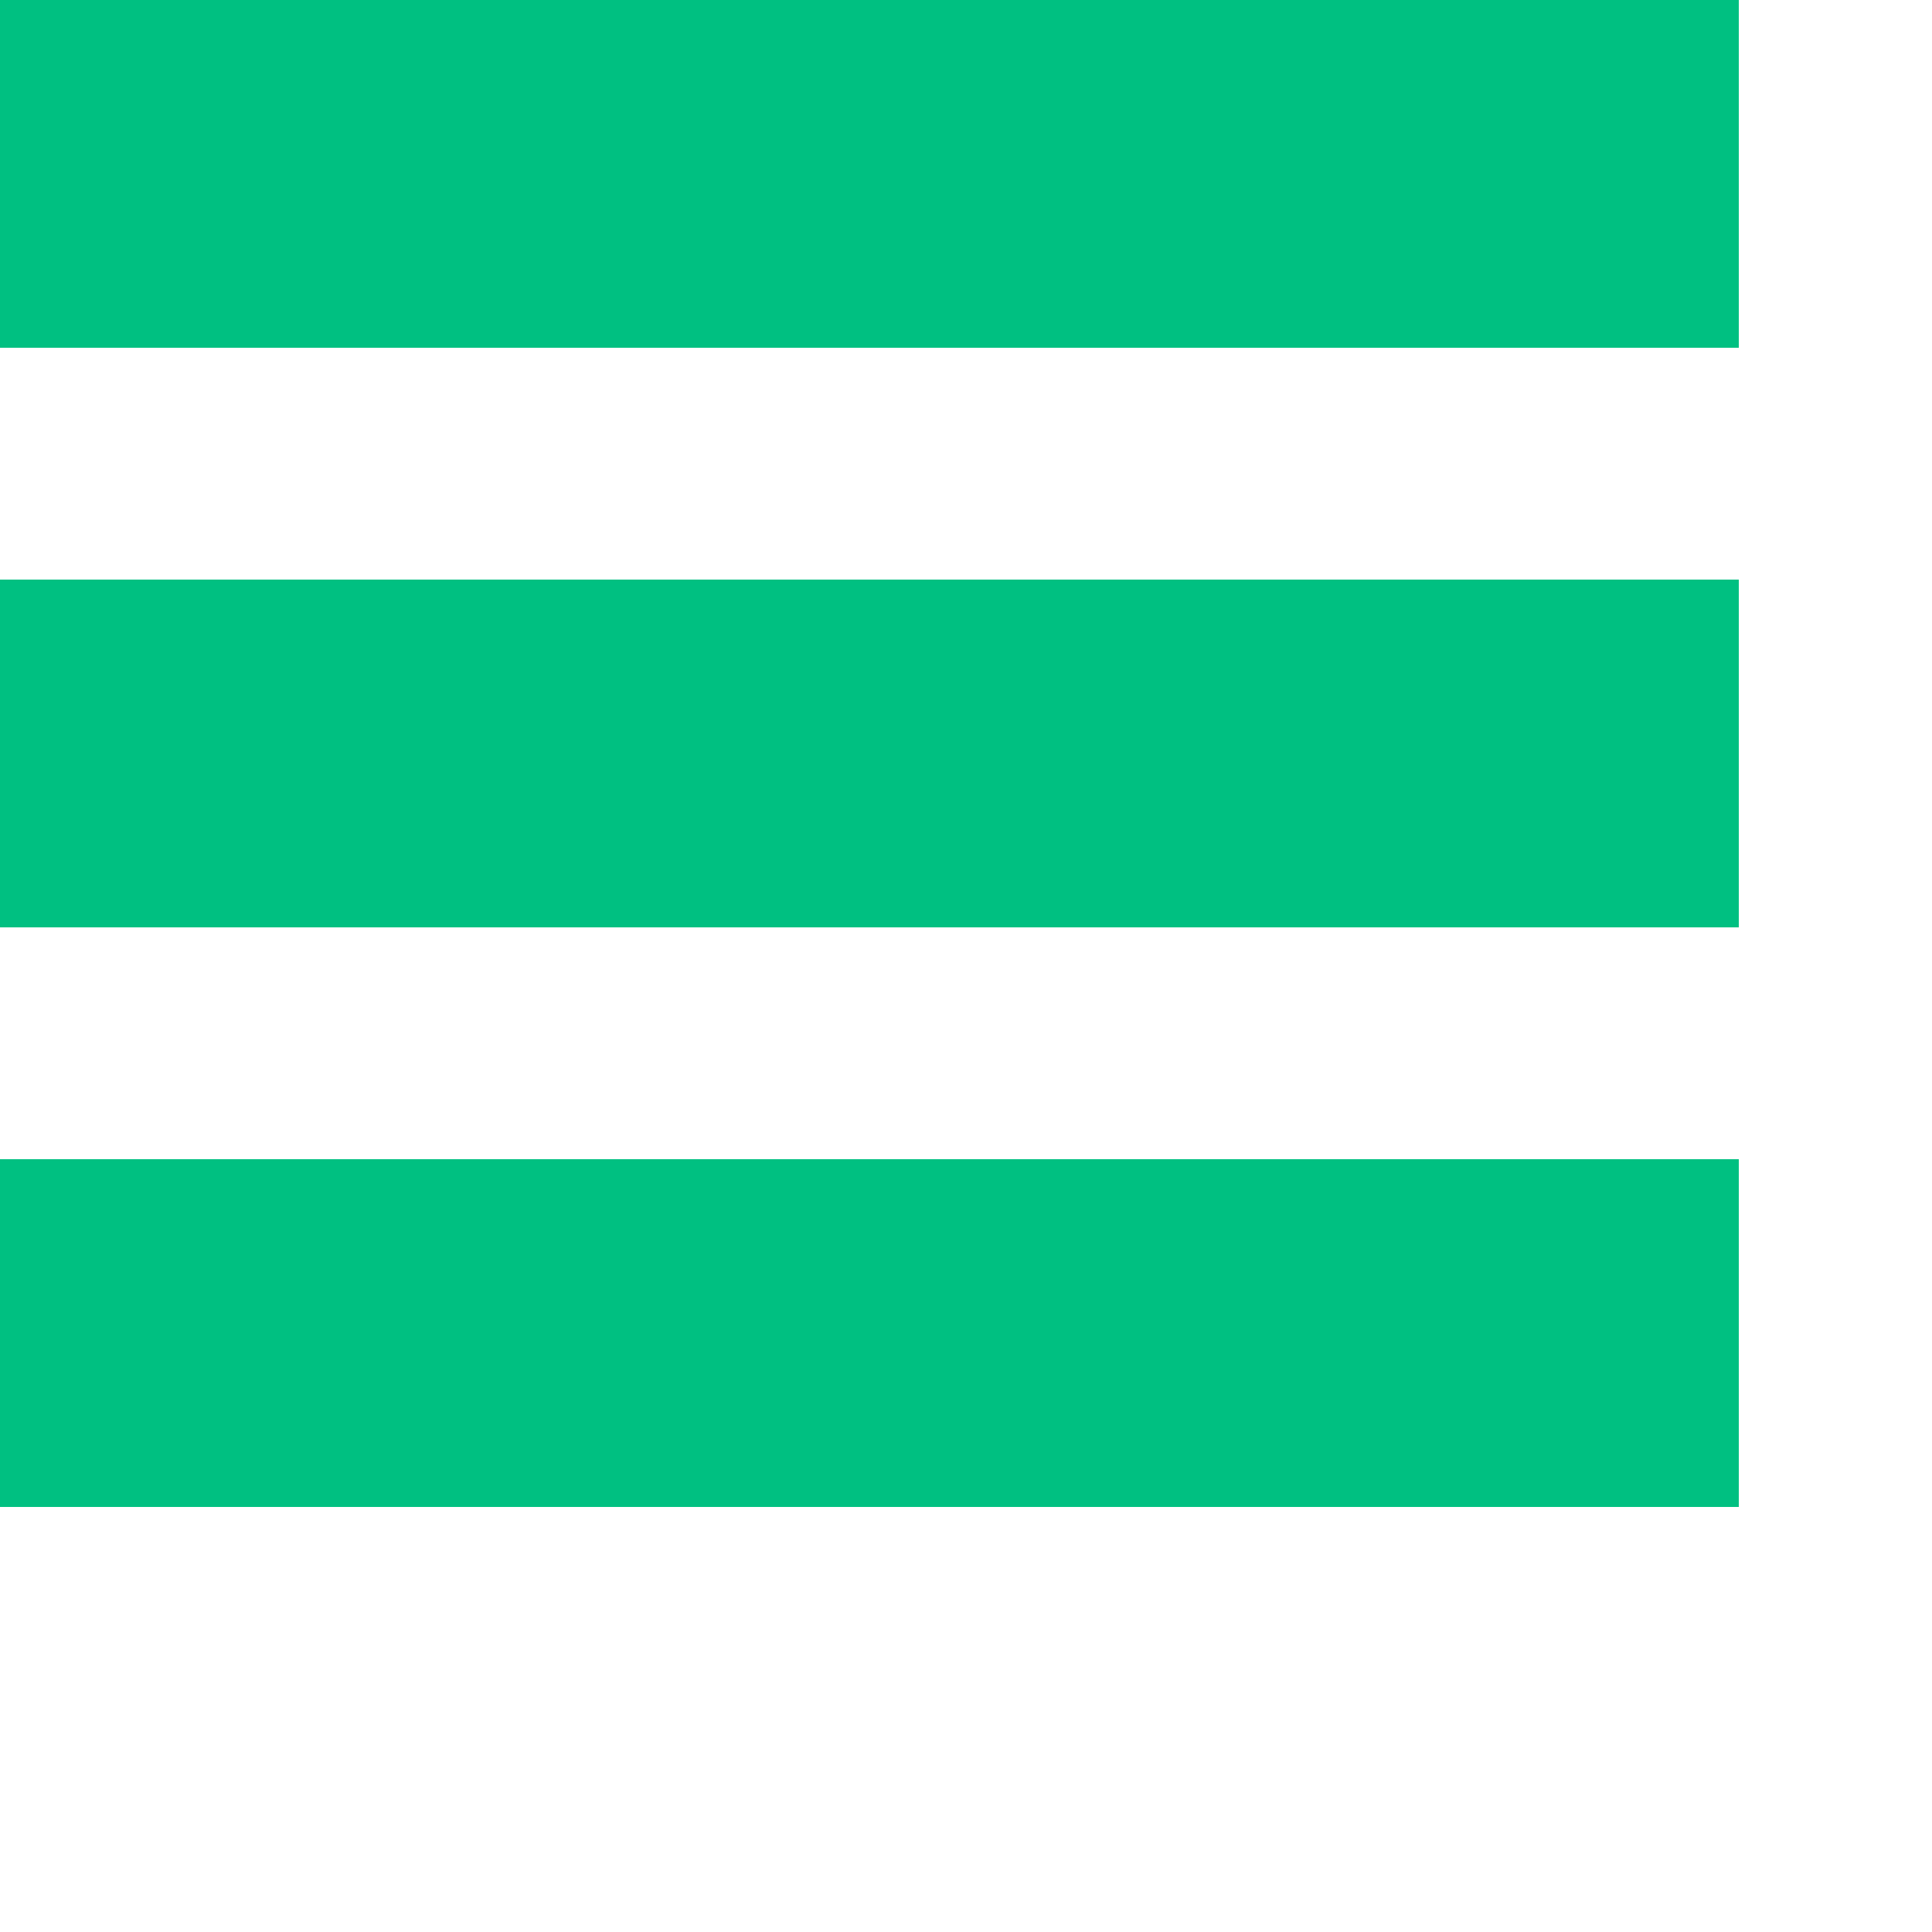
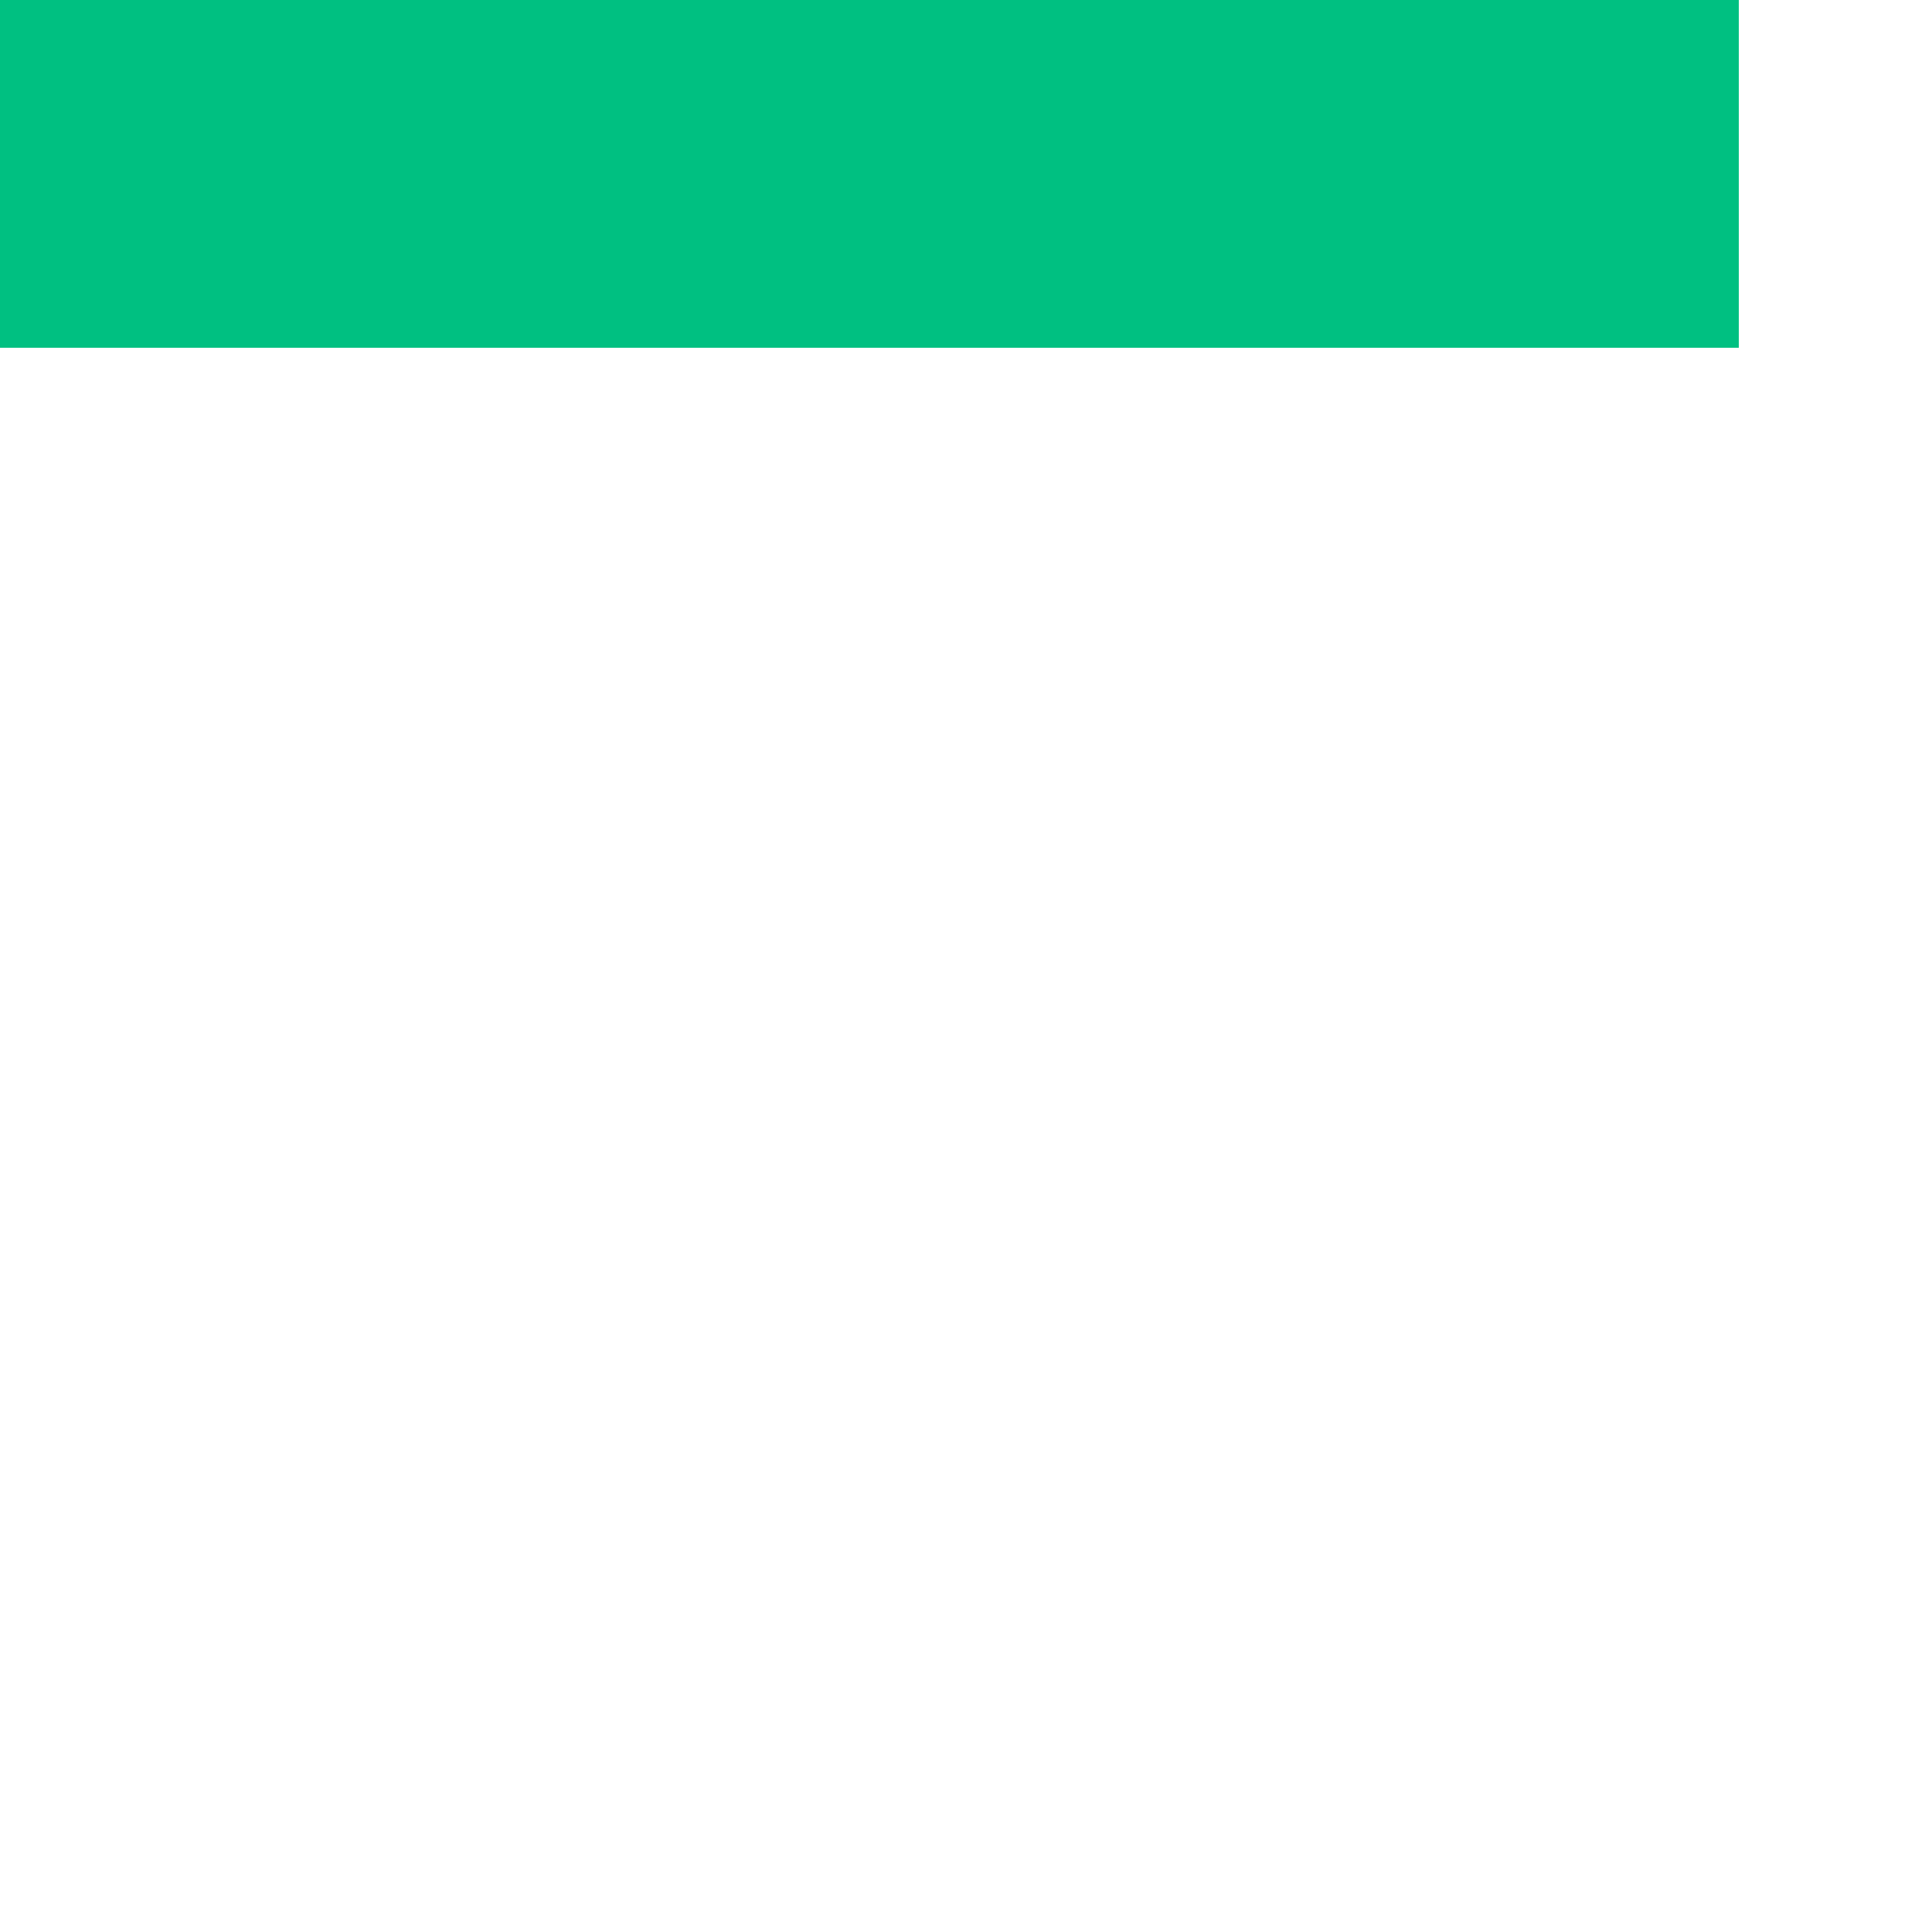
<svg xmlns="http://www.w3.org/2000/svg" width="100%" height="100%" viewBox="0 0 4 4" version="1.1" xml:space="preserve" style="fill-rule:evenodd;clip-rule:evenodd;stroke-linejoin:round;stroke-miterlimit:2;">
  <g id="menubutton">
    <rect x="-0" y="0" width="3.6" height="0.72" style="fill:#00c081;" />
-     <rect x="-0" y="1.2" width="3.6" height="0.72" style="fill:#00c081;" />
-     <rect x="-0" y="2.4" width="3.6" height="0.72" style="fill:#00c081;" />
  </g>
</svg>